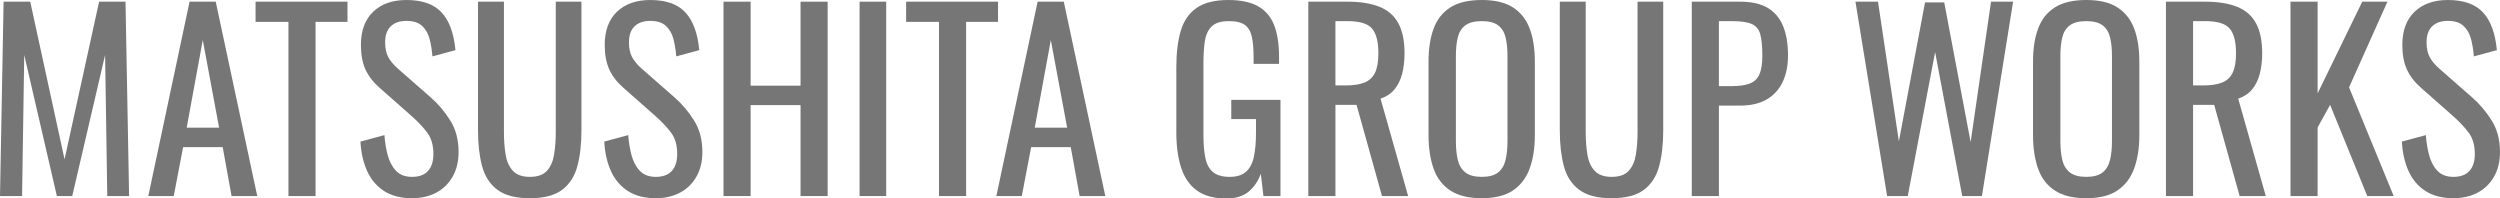
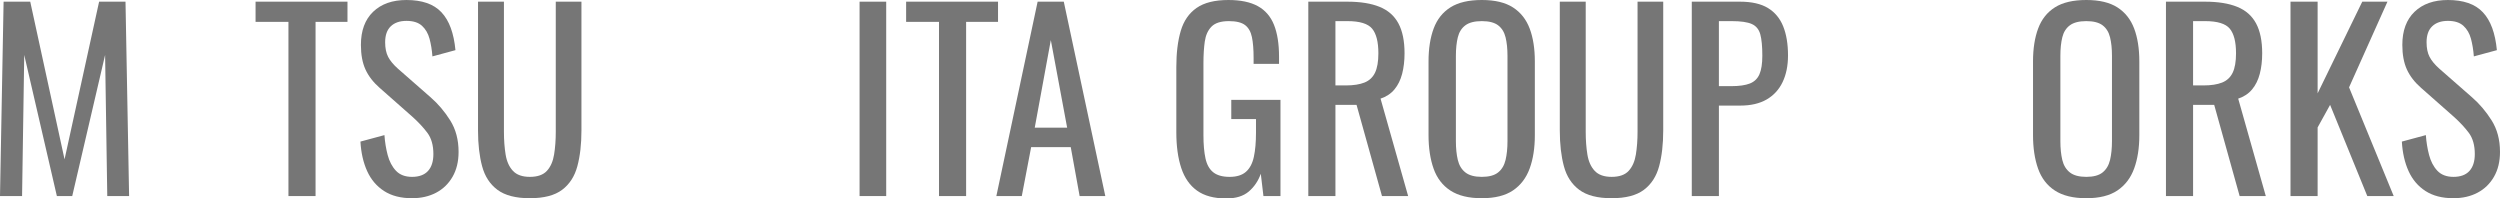
<svg xmlns="http://www.w3.org/2000/svg" id="b" width="1533.666" height="121.747" viewBox="0 0 1533.666 121.747">
  <defs>
    <style>.d{fill:#767676;stroke-width:0px;}</style>
  </defs>
  <g id="c">
    <path class="d" d="m0,120.275L2.208,1.031h16.341l21.052,96.72L60.8,1.031h16.193l2.208,119.244h-13.396l-1.325-86.562-20.168,86.562h-9.422L14.868,33.712l-1.325,86.562H0Z" />
-     <path class="d" d="m90.977,120.275L116.298,1.031h16.046l25.469,119.244h-15.752l-5.447-30.032h-24.29l-5.741,30.032h-15.605Zm23.555-41.957h19.874l-10.011-53.733-9.863,53.733Z" />
    <path class="d" d="m176.951,120.275V13.396h-20.169V1.031h56.384v12.366h-19.58v106.878h-16.635Z" />
    <path class="d" d="m252.766,121.6c-6.871,0-12.587-1.472-17.15-4.417s-8.023-7.016-10.379-12.219c-2.355-5.201-3.73-11.237-4.122-18.107l14.722-3.975c.294,4.221.957,8.294,1.987,12.219,1.03,3.926,2.724,7.14,5.079,9.643,2.355,2.502,5.643,3.754,9.863,3.754,4.317,0,7.582-1.201,9.79-3.607,2.208-2.404,3.312-5.863,3.312-10.378,0-5.396-1.229-9.739-3.681-13.029-2.454-3.287-5.546-6.599-9.274-9.937l-20.021-17.666c-3.927-3.434-6.822-7.188-8.686-11.262-1.865-4.071-2.797-9.102-2.797-15.089,0-8.734,2.502-15.506,7.508-20.315,5.005-4.808,11.825-7.214,20.463-7.214,4.711,0,8.855.614,12.439,1.84,3.581,1.229,6.574,3.117,8.98,5.668,2.403,2.553,4.317,5.767,5.741,9.643,1.421,3.878,2.378,8.417,2.87,13.617l-14.132,3.828c-.295-3.924-.884-7.531-1.767-10.82-.884-3.287-2.43-5.937-4.638-7.95-2.208-2.01-5.373-3.018-9.495-3.018s-7.338,1.104-9.643,3.312c-2.308,2.208-3.46,5.472-3.46,9.79,0,3.632.612,6.625,1.841,8.98,1.226,2.355,3.213,4.761,5.962,7.213l20.168,17.666c4.514,3.926,8.488,8.612,11.925,14.059,3.435,5.447,5.152,11.901,5.152,19.358,0,5.889-1.229,10.968-3.681,15.237-2.454,4.269-5.814,7.533-10.084,9.79-4.27,2.257-9.201,3.386-14.795,3.386Z" />
    <path class="d" d="m325.047,121.6c-8.637,0-15.262-1.716-19.874-5.152-4.614-3.435-7.754-8.267-9.421-14.501-1.67-6.231-2.503-13.519-2.503-21.861V1.031h15.899v79.791c0,5.104.343,9.767,1.03,13.985.686,4.221,2.183,7.559,4.49,10.01,2.305,2.455,5.764,3.681,10.378,3.681,4.711,0,8.194-1.226,10.453-3.681,2.256-2.452,3.729-5.79,4.416-10.01.686-4.219,1.03-8.881,1.03-13.985V1.031h15.752v79.054c0,8.343-.835,15.63-2.502,21.861-1.67,6.234-4.785,11.066-9.349,14.501-4.563,3.437-11.165,5.152-19.801,5.152Z" />
-     <path class="d" d="m402.335,121.6c-6.871,0-12.587-1.472-17.15-4.417s-8.023-7.016-10.379-12.219c-2.355-5.201-3.73-11.237-4.122-18.107l14.722-3.975c.294,4.221.957,8.294,1.987,12.219,1.03,3.926,2.724,7.14,5.079,9.643,2.355,2.502,5.643,3.754,9.863,3.754,4.317,0,7.582-1.201,9.79-3.607,2.208-2.404,3.312-5.863,3.312-10.378,0-5.396-1.229-9.739-3.681-13.029-2.454-3.287-5.546-6.599-9.274-9.937l-20.021-17.666c-3.927-3.434-6.822-7.188-8.686-11.262-1.865-4.071-2.797-9.102-2.797-15.089,0-8.734,2.502-15.506,7.508-20.315,5.005-4.808,11.825-7.214,20.463-7.214,4.711,0,8.855.614,12.439,1.84,3.581,1.229,6.574,3.117,8.98,5.668,2.403,2.553,4.317,5.767,5.741,9.643,1.421,3.878,2.378,8.417,2.87,13.617l-14.132,3.828c-.295-3.924-.884-7.531-1.767-10.82-.884-3.287-2.43-5.937-4.638-7.95-2.208-2.01-5.373-3.018-9.495-3.018s-7.338,1.104-9.643,3.312c-2.308,2.208-3.46,5.472-3.46,9.79,0,3.632.612,6.625,1.841,8.98,1.226,2.355,3.213,4.761,5.962,7.213l20.168,17.666c4.514,3.926,8.488,8.612,11.925,14.059,3.435,5.447,5.152,11.901,5.152,19.358,0,5.889-1.229,10.968-3.681,15.237-2.454,4.269-5.814,7.533-10.084,9.79-4.27,2.257-9.201,3.386-14.795,3.386Z" />
-     <path class="d" d="m443.848,120.275V1.031h16.636v51.525h30.62V1.031h16.636v119.244h-16.636v-55.795h-30.62v55.795h-16.636Z" />
    <path class="d" d="m527.317,120.275V1.031h16.341v119.244h-16.341Z" />
    <path class="d" d="m576.044,120.275V13.396h-20.169V1.031h56.384v12.366h-19.58v106.878h-16.635Z" />
    <path class="d" d="m611.229,120.275L636.55,1.031h16.046l25.469,119.244h-15.752l-5.447-30.032h-24.29l-5.741,30.032h-15.605Zm23.555-41.957h19.874l-10.011-53.733-9.863,53.733Z" />
    <path class="d" d="m752.257,121.747c-7.459,0-13.421-1.594-17.886-4.784-4.468-3.188-7.706-7.825-9.717-13.912-2.013-6.084-3.018-13.396-3.018-21.935v-39.896c0-8.734.906-16.168,2.724-22.303,1.814-6.133,5.054-10.82,9.716-14.059,4.66-3.239,11.163-4.858,19.506-4.858,7.458,0,13.471,1.251,18.034,3.754,4.563,2.503,7.876,6.331,9.937,11.483,2.062,5.152,3.092,11.655,3.092,19.506v4.417h-15.604v-3.68c0-5.201-.346-9.445-1.03-12.734-.688-3.287-2.087-5.741-4.196-7.36-2.111-1.62-5.424-2.429-9.937-2.429-4.909,0-8.465,1.129-10.674,3.386-2.208,2.259-3.583,5.325-4.121,9.201-.541,3.878-.811,8.269-.811,13.176v44.165c0,5.693.417,10.452,1.252,14.28.832,3.828,2.429,6.675,4.784,8.538,2.355,1.866,5.69,2.797,10.011,2.797s7.655-1.031,10.011-3.092c2.355-2.061,3.975-5.102,4.858-9.127.883-4.023,1.324-9.028,1.324-15.016v-8.244h-15.163v-11.777h30.18v59.033h-10.453l-1.619-13.691c-1.571,4.417-4.025,8.049-7.36,10.894-3.338,2.845-7.95,4.269-13.839,4.269Z" />
    <path class="d" d="m802.604,120.275V1.031h23.996c7.949,0,14.523,1.056,19.727,3.165,5.201,2.111,9.054,5.498,11.557,10.158,2.503,4.663,3.754,10.772,3.754,18.328,0,4.614-.492,8.81-1.472,12.587-.982,3.779-2.554,6.97-4.711,9.569-2.16,2.602-5.006,4.49-8.539,5.668l16.93,59.77h-16.046l-15.605-55.942h-12.954v55.942h-16.636Zm16.636-67.866h6.33c4.711,0,8.538-.589,11.482-1.767s5.103-3.188,6.478-6.036c1.373-2.846,2.062-6.82,2.062-11.925,0-6.967-1.277-11.998-3.828-15.089-2.553-3.091-7.606-4.637-15.163-4.637h-7.36v39.454Z" />
    <path class="d" d="m909.04,121.6c-8.049,0-14.478-1.569-19.285-4.711-4.81-3.14-8.244-7.63-10.305-13.47-2.062-5.838-3.092-12.684-3.092-20.536v-45.195c0-7.851,1.054-14.597,3.165-20.242,2.109-5.643,5.544-9.96,10.305-12.955,4.76-2.993,11.163-4.49,19.212-4.49s14.427,1.523,19.138,4.564c4.711,3.043,8.12,7.36,10.231,12.955,2.109,5.594,3.165,12.318,3.165,20.168v45.342c0,7.754-1.056,14.526-3.165,20.316-2.111,5.792-5.521,10.282-10.231,13.47-4.711,3.19-11.092,4.785-19.138,4.785Zm0-13.102c4.416,0,7.752-.906,10.011-2.724,2.257-1.815,3.776-4.366,4.563-7.655.784-3.287,1.178-7.14,1.178-11.556v-52.261c0-4.417-.394-8.219-1.178-11.409-.787-3.188-2.307-5.643-4.563-7.361-2.259-1.716-5.595-2.576-10.011-2.576s-7.779.86-10.084,2.576c-2.308,1.718-3.854,4.173-4.638,7.361-.786,3.19-1.178,6.993-1.178,11.409v52.261c0,4.417.392,8.269,1.178,11.556.784,3.29,2.33,5.84,4.638,7.655,2.305,1.817,5.668,2.724,10.084,2.724Z" />
    <path class="d" d="m988.682,121.6c-8.637,0-15.262-1.716-19.874-5.152-4.614-3.435-7.754-8.267-9.421-14.501-1.67-6.231-2.503-13.519-2.503-21.861V1.031h15.899v79.791c0,5.104.343,9.767,1.03,13.985.686,4.221,2.183,7.559,4.49,10.01,2.305,2.455,5.764,3.681,10.378,3.681,4.711,0,8.194-1.226,10.453-3.681,2.256-2.452,3.729-5.79,4.416-10.01.686-4.219,1.03-8.881,1.03-13.985V1.031h15.752v79.054c0,8.343-.835,15.63-2.502,21.861-1.67,6.234-4.785,11.066-9.349,14.501-4.563,3.437-11.165,5.152-19.801,5.152Z" />
    <path class="d" d="m1037.852,120.275V1.031h29.59c7.163,0,12.882,1.302,17.151,3.901,4.269,2.602,7.384,6.356,9.348,11.262,1.962,4.909,2.944,10.846,2.944,17.813,0,6.282-1.104,11.729-3.312,16.341-2.208,4.614-5.472,8.17-9.79,10.673-4.319,2.503-9.716,3.754-16.193,3.754h-13.102v55.5h-16.636Zm16.636-67.425h7.655c4.807,0,8.586-.538,11.335-1.619,2.747-1.079,4.711-2.967,5.889-5.668,1.178-2.698,1.767-6.5,1.767-11.409,0-5.69-.419-10.059-1.251-13.102-.835-3.041-2.576-5.152-5.227-6.33-2.649-1.178-6.771-1.767-12.366-1.767h-7.802v39.895Z" />
-     <path class="d" d="m1157.683,120.275l-19.433-119.244h13.838l12.808,85.679,16.047-85.237h11.777l16.193,85.679,12.514-86.121h13.543l-19.138,119.244h-12.071l-16.636-88.329-16.782,88.329h-12.66Z" />
    <path class="d" d="m1279.87,121.6c-8.049,0-14.478-1.569-19.285-4.711-4.81-3.14-8.244-7.63-10.305-13.47-2.062-5.838-3.092-12.684-3.092-20.536v-45.195c0-7.851,1.054-14.597,3.165-20.242,2.109-5.643,5.544-9.96,10.305-12.955,4.76-2.993,11.163-4.49,19.212-4.49s14.427,1.523,19.138,4.564c4.711,3.043,8.12,7.36,10.231,12.955,2.109,5.594,3.165,12.318,3.165,20.168v45.342c0,7.754-1.056,14.526-3.165,20.316-2.111,5.792-5.521,10.282-10.231,13.47-4.711,3.19-11.092,4.785-19.138,4.785Zm0-13.102c4.416,0,7.752-.906,10.011-2.724,2.257-1.815,3.776-4.366,4.563-7.655.784-3.287,1.178-7.14,1.178-11.556v-52.261c0-4.417-.394-8.219-1.178-11.409-.787-3.188-2.307-5.643-4.563-7.361-2.259-1.716-5.595-2.576-10.011-2.576s-7.779.86-10.084,2.576c-2.308,1.718-3.854,4.173-4.638,7.361-.786,3.19-1.178,6.993-1.178,11.409v52.261c0,4.417.392,8.269,1.178,11.556.784,3.29,2.33,5.84,4.638,7.655,2.305,1.817,5.668,2.724,10.084,2.724Z" />
    <path class="d" d="m1328.743,120.275V1.031h23.996c7.949,0,14.523,1.056,19.727,3.165,5.201,2.111,9.054,5.498,11.557,10.158,2.503,4.663,3.754,10.772,3.754,18.328,0,4.614-.492,8.81-1.472,12.587-.982,3.779-2.554,6.97-4.711,9.569-2.16,2.602-5.006,4.49-8.539,5.668l16.93,59.77h-16.046l-15.605-55.942h-12.954v55.942h-16.636Zm16.636-67.866h6.33c4.711,0,8.538-.589,11.482-1.767s5.103-3.188,6.478-6.036c1.373-2.846,2.062-6.82,2.062-11.925,0-6.967-1.277-11.998-3.828-15.089-2.553-3.091-7.606-4.637-15.163-4.637h-7.36v39.454Z" />
    <path class="d" d="m1405.146,120.275V1.031h16.636v56.236l27.382-56.236h15.457l-23.554,52.556,27.382,66.688h-16.194l-22.817-55.942-7.655,13.838v42.104h-16.636Z" />
    <path class="d" d="m1505.106,121.6c-6.871,0-12.587-1.472-17.15-4.417s-8.023-7.016-10.379-12.219c-2.355-5.201-3.73-11.237-4.122-18.107l14.722-3.975c.294,4.221.957,8.294,1.987,12.219,1.03,3.926,2.724,7.14,5.079,9.643,2.355,2.502,5.643,3.754,9.863,3.754,4.317,0,7.582-1.201,9.79-3.607,2.208-2.404,3.312-5.863,3.312-10.378,0-5.396-1.229-9.739-3.681-13.029-2.454-3.287-5.546-6.599-9.274-9.937l-20.021-17.666c-3.927-3.434-6.822-7.188-8.686-11.262-1.865-4.071-2.797-9.102-2.797-15.089,0-8.734,2.502-15.506,7.508-20.315,5.005-4.808,11.825-7.214,20.463-7.214,4.711,0,8.855.614,12.439,1.84,3.581,1.229,6.574,3.117,8.98,5.668,2.403,2.553,4.317,5.767,5.741,9.643,1.421,3.878,2.378,8.417,2.87,13.617l-14.132,3.828c-.295-3.924-.884-7.531-1.767-10.82-.884-3.287-2.43-5.937-4.638-7.95-2.208-2.01-5.373-3.018-9.495-3.018s-7.338,1.104-9.643,3.312c-2.308,2.208-3.46,5.472-3.46,9.79,0,3.632.612,6.625,1.841,8.98,1.226,2.355,3.213,4.761,5.962,7.213l20.168,17.666c4.514,3.926,8.488,8.612,11.925,14.059,3.435,5.447,5.152,11.901,5.152,19.358,0,5.889-1.229,10.968-3.681,15.237-2.454,4.269-5.814,7.533-10.084,9.79-4.27,2.257-9.201,3.386-14.795,3.386Z" />
  </g>
</svg>